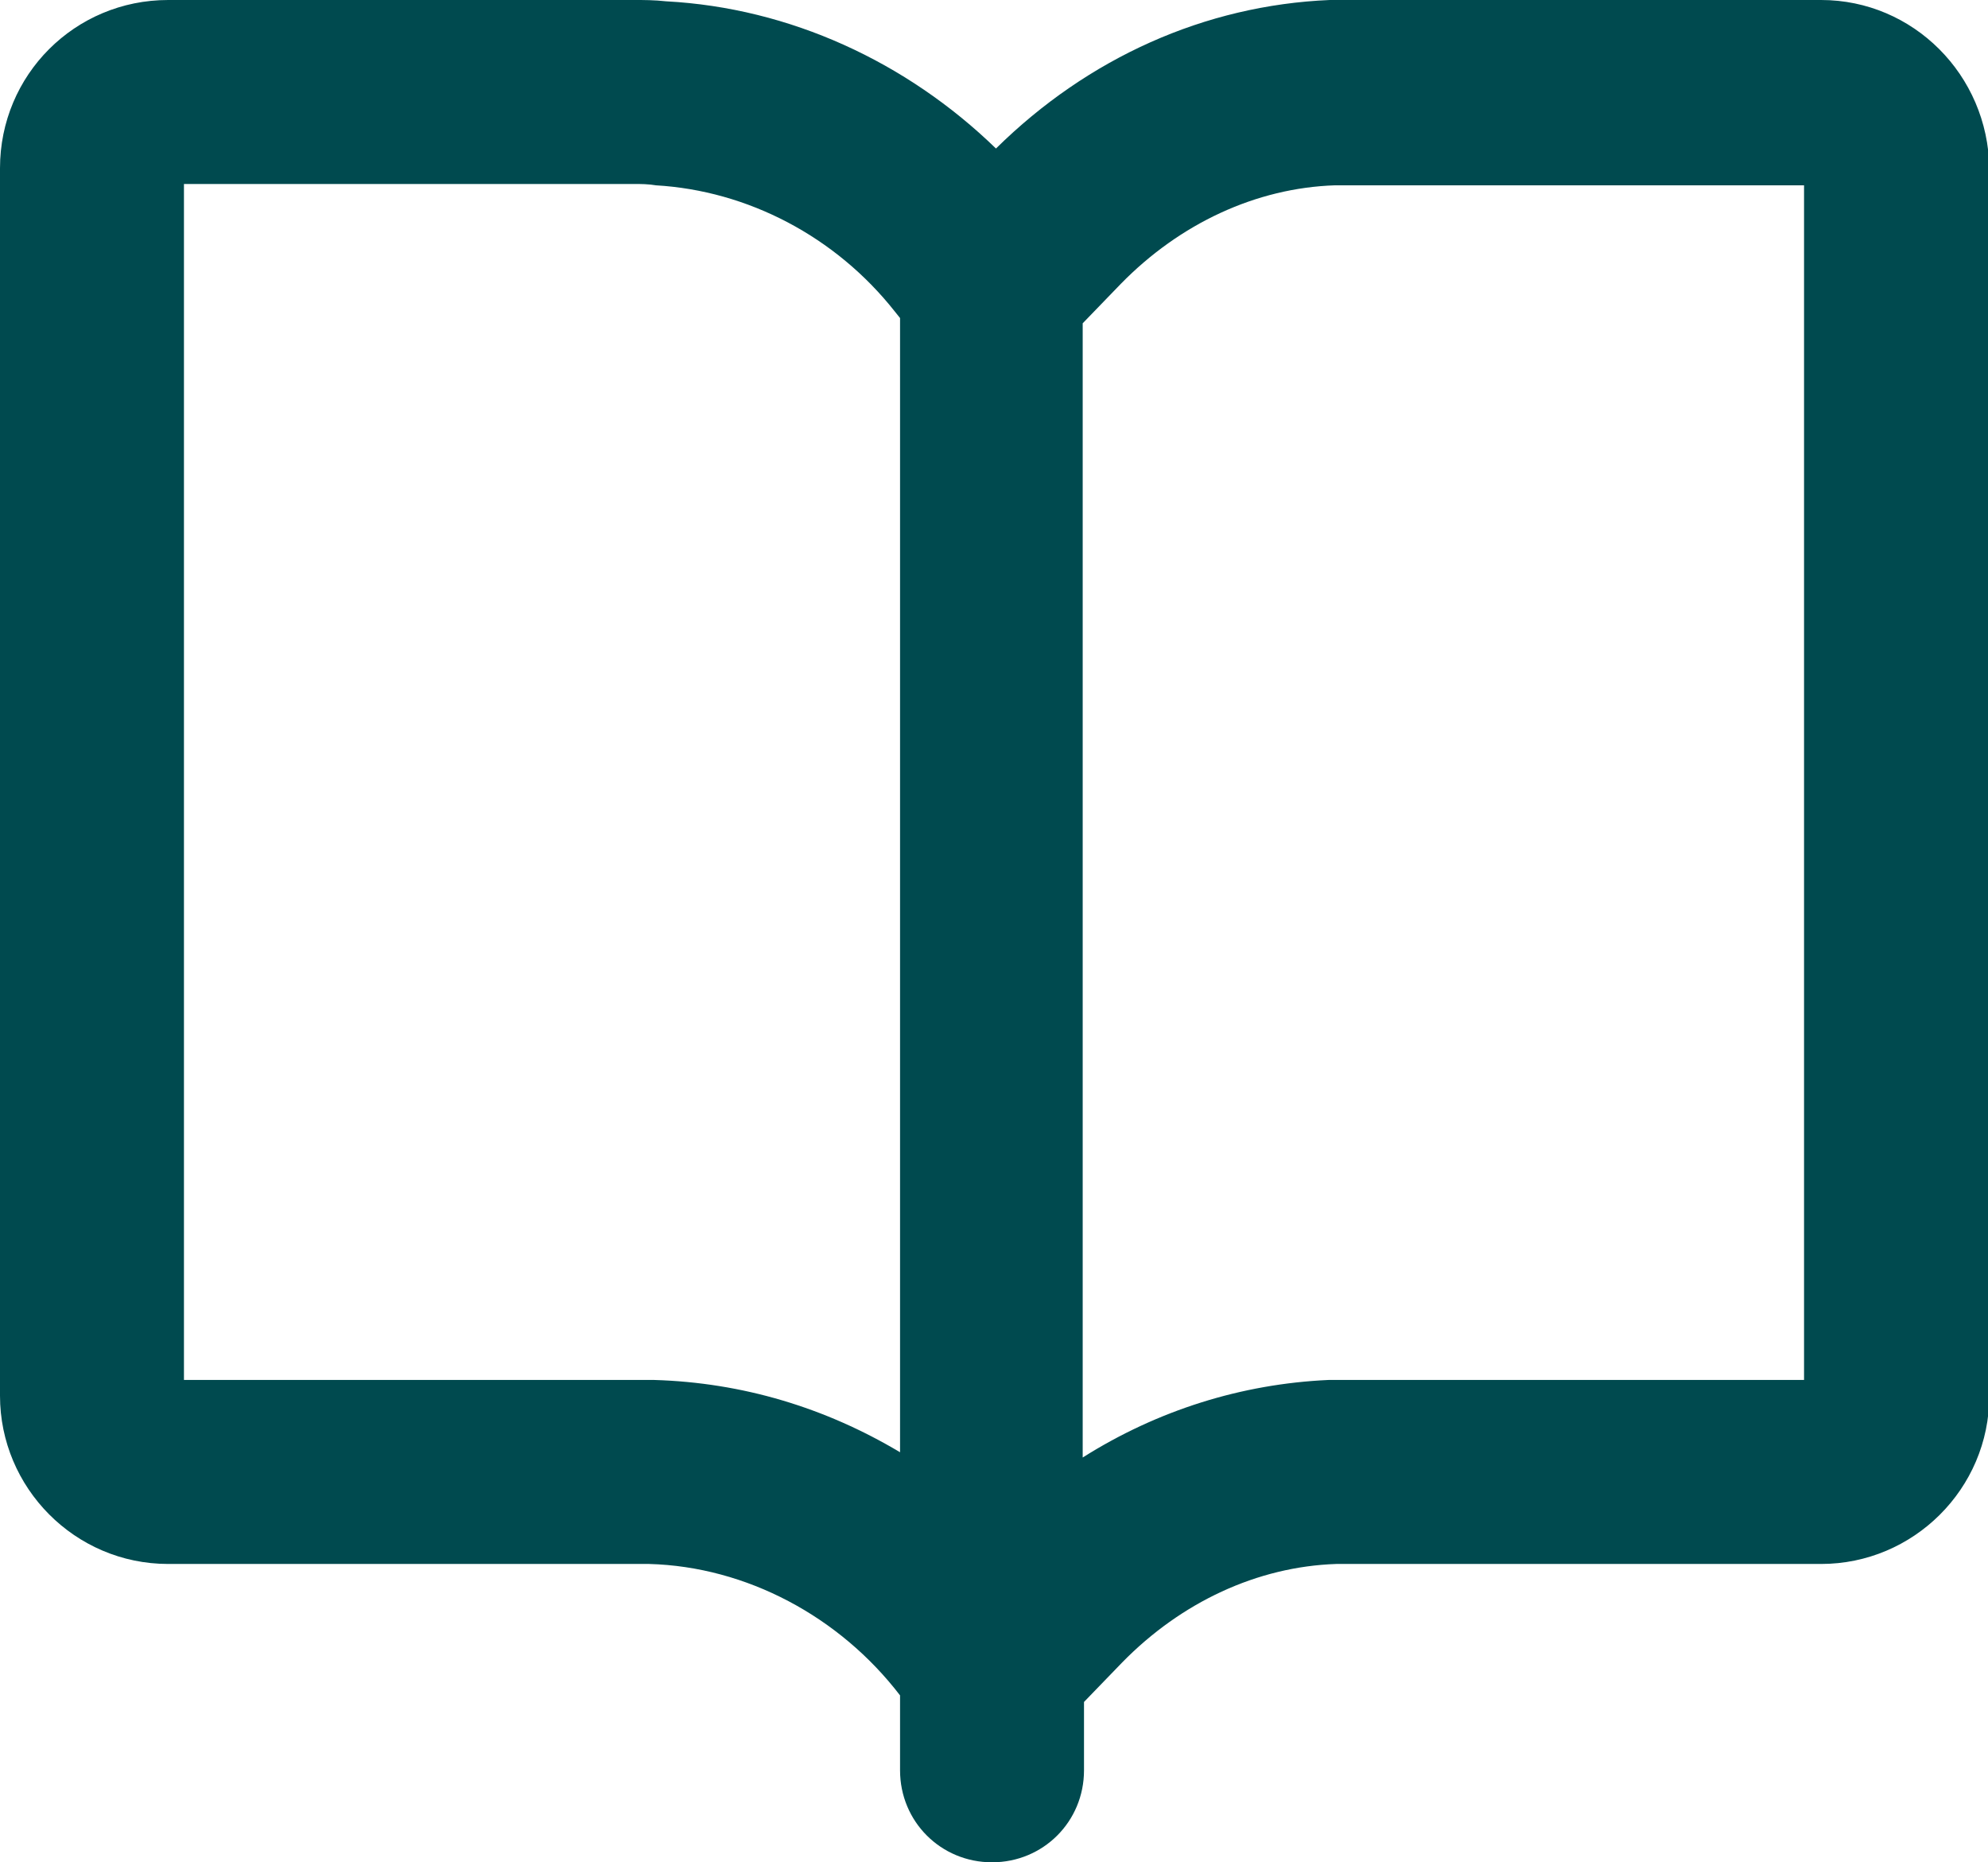
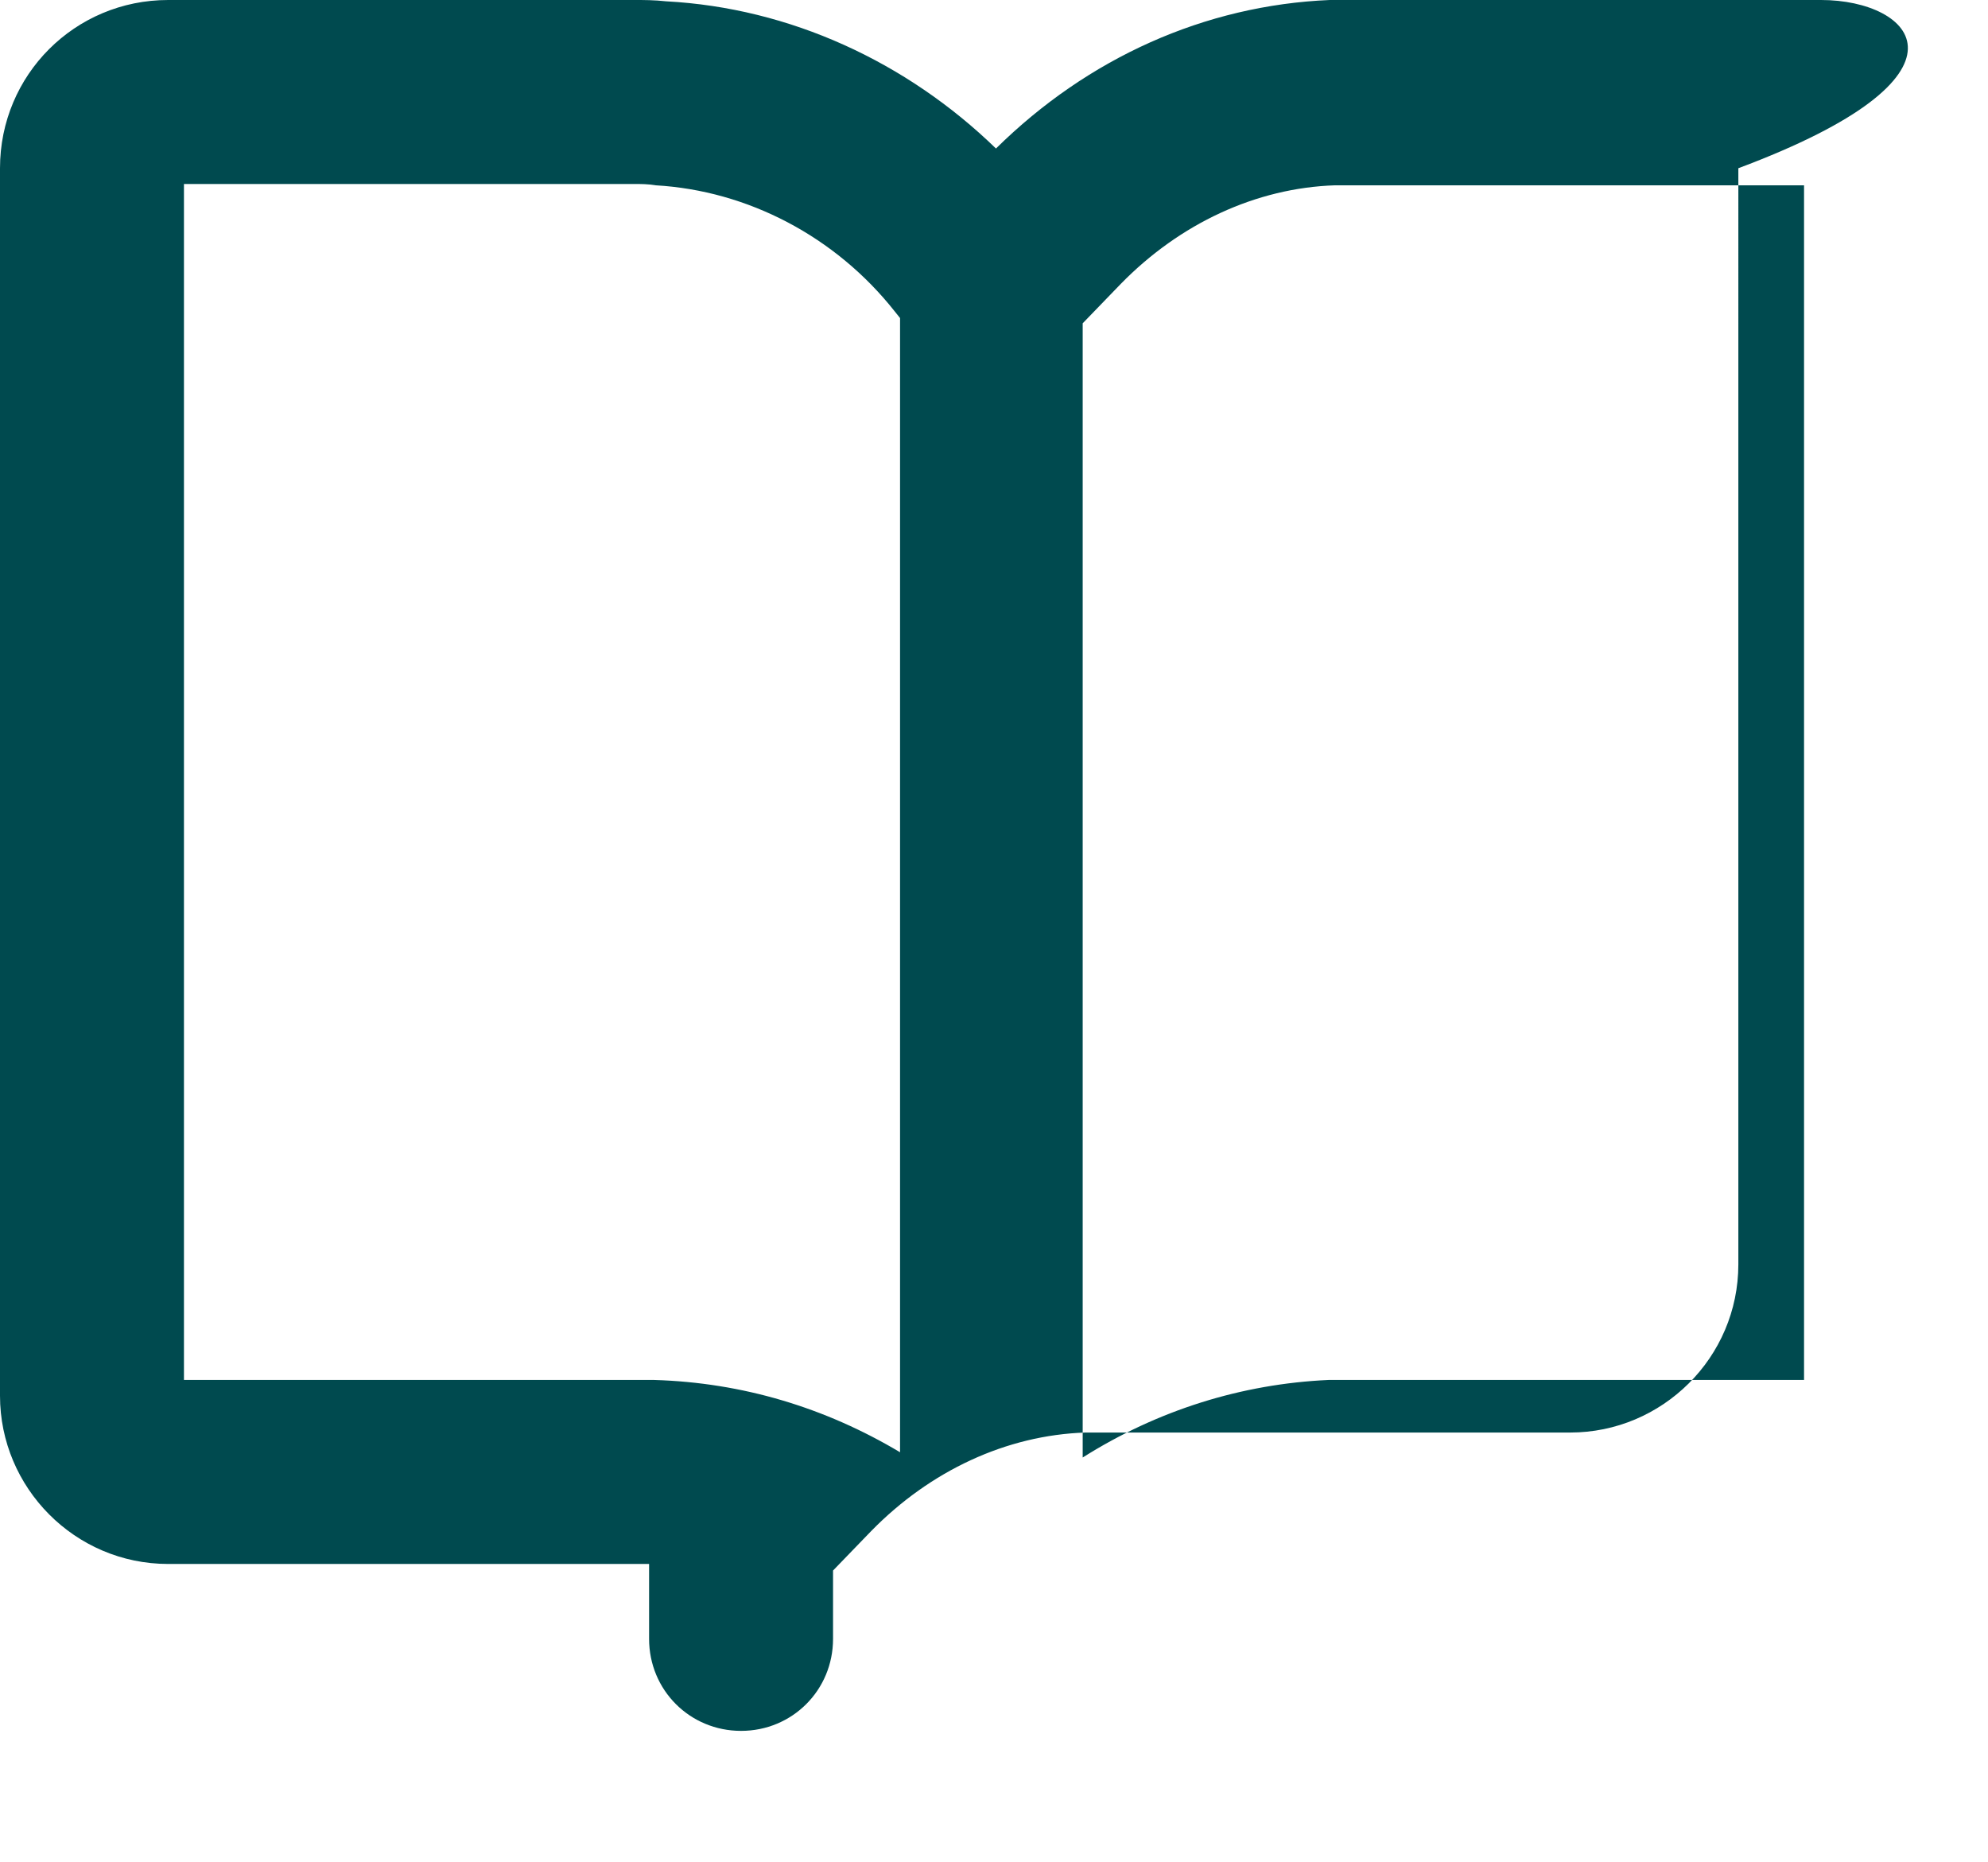
<svg xmlns="http://www.w3.org/2000/svg" version="1.1" id="Capa_1" x="0px" y="0px" viewBox="0 0 151.3 141.7" style="enable-background:new 0 0 151.3 141.7;" xml:space="preserve">
  <style type="text/css">
	.st0{fill:#004A4F;}
</style>
-   <path class="st0" d="M138.6,0h-36c-0.5,0-1,0-1.4,0c-9.5,0.4-18.4,4.4-25.4,11.3C69,4.7,60.1,0.6,50.7,0.1C49.8,0,49,0,48.3,0H12.8  C5.7,0,0,5.7,0,12.8v93.4c0,7,5.7,12.8,12.8,12.8h35.9c0.2,0,0.5,0,0.7,0c7.4,0.2,14.5,4,19.1,10v5.7c0,3.9,3.1,7,7,7s7-3.1,7-7  v-5.2l2.9-3c4.5-4.6,10.3-7.3,16.3-7.5c0.3,0,0.6,0,0.9,0h36c7,0,12.8-5.7,12.8-12.8V12.8C151.3,5.7,145.6,0,138.6,0z M49.8,105  c-0.4,0-0.8,0-1.1,0H14V14h34.3c0.5,0,1,0,1.6,0.1c7,0.4,13.7,3.9,18.2,9.6l0.4,0.5v86.3C62.8,107.1,56.5,105.2,49.8,105z   M137.3,105h-34.8c-0.5,0-1,0-1.4,0c-6.6,0.3-13,2.3-18.7,5.9V24.6l2.9-3c4.5-4.6,10.3-7.3,16.3-7.5c0.3,0,0.6,0,0.9,0h34.8  L137.3,105L137.3,105z" />
+   <path class="st0" d="M138.6,0h-36c-0.5,0-1,0-1.4,0c-9.5,0.4-18.4,4.4-25.4,11.3C69,4.7,60.1,0.6,50.7,0.1C49.8,0,49,0,48.3,0H12.8  C5.7,0,0,5.7,0,12.8v93.4c0,7,5.7,12.8,12.8,12.8h35.9c0.2,0,0.5,0,0.7,0v5.7c0,3.9,3.1,7,7,7s7-3.1,7-7  v-5.2l2.9-3c4.5-4.6,10.3-7.3,16.3-7.5c0.3,0,0.6,0,0.9,0h36c7,0,12.8-5.7,12.8-12.8V12.8C151.3,5.7,145.6,0,138.6,0z M49.8,105  c-0.4,0-0.8,0-1.1,0H14V14h34.3c0.5,0,1,0,1.6,0.1c7,0.4,13.7,3.9,18.2,9.6l0.4,0.5v86.3C62.8,107.1,56.5,105.2,49.8,105z   M137.3,105h-34.8c-0.5,0-1,0-1.4,0c-6.6,0.3-13,2.3-18.7,5.9V24.6l2.9-3c4.5-4.6,10.3-7.3,16.3-7.5c0.3,0,0.6,0,0.9,0h34.8  L137.3,105L137.3,105z" />
</svg>